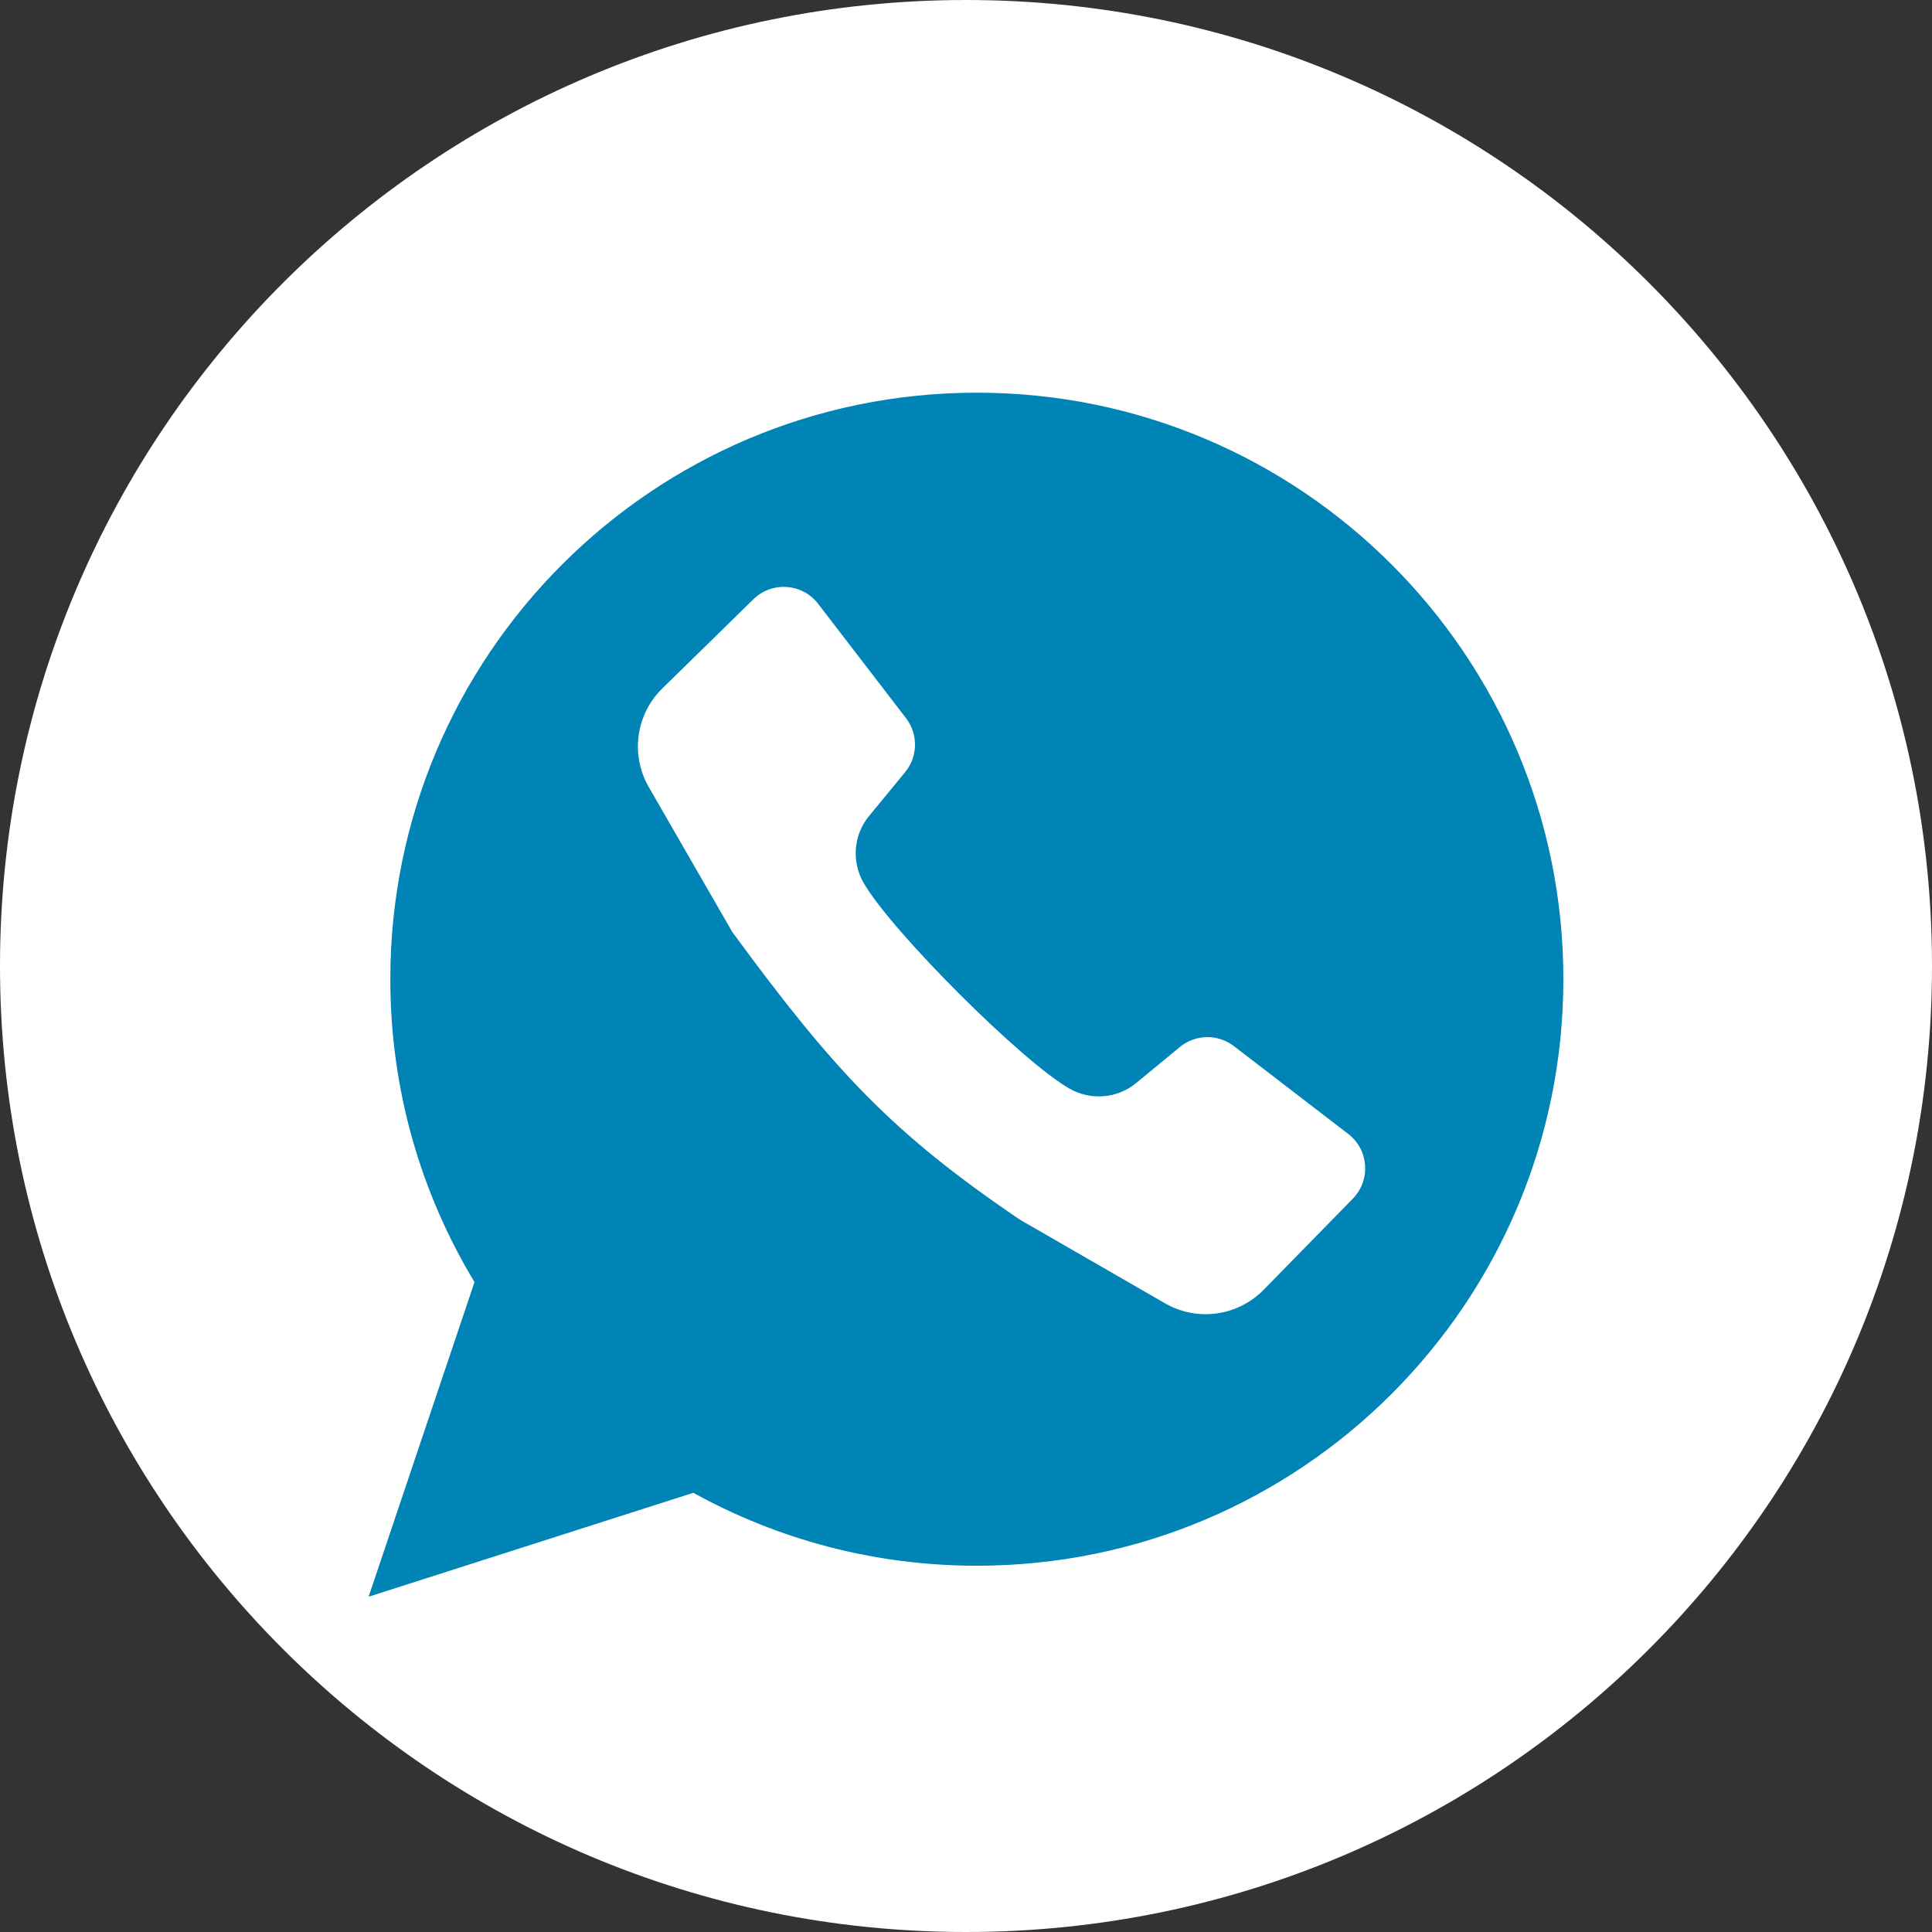
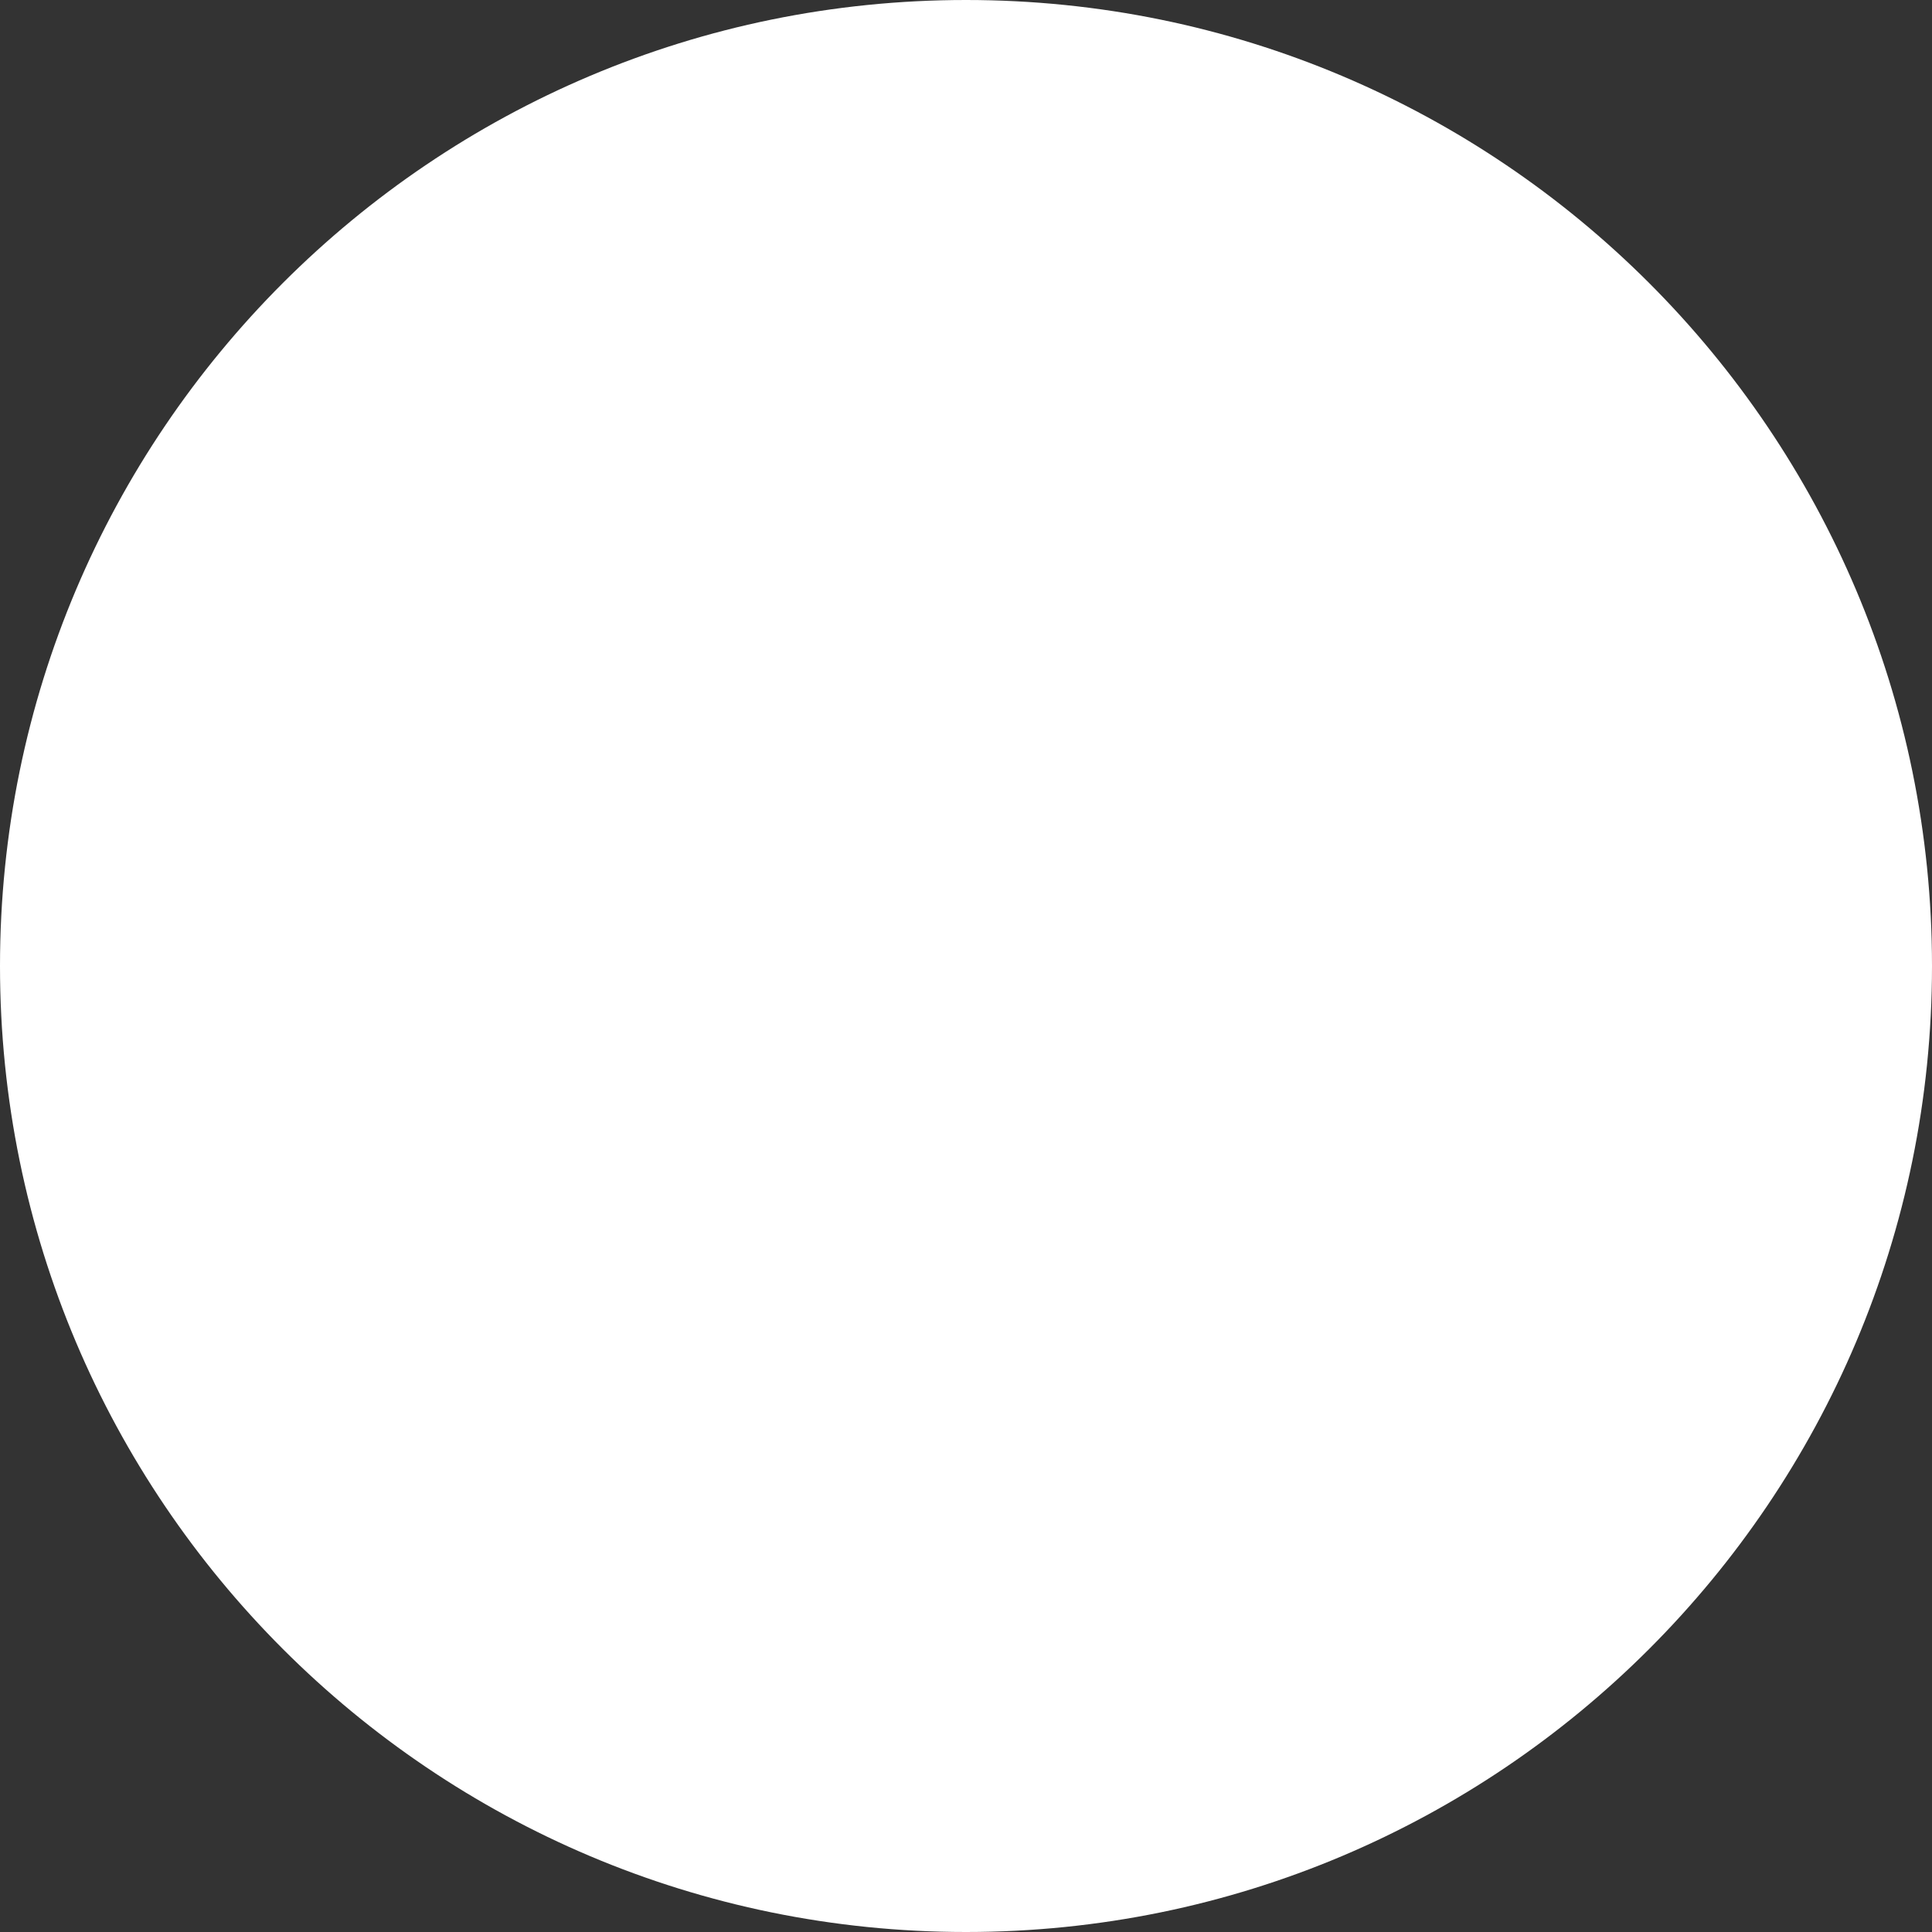
<svg xmlns="http://www.w3.org/2000/svg" xmlns:ns1="http://www.inkscape.org/namespaces/inkscape" xmlns:ns2="http://sodipodi.sourceforge.net/DTD/sodipodi-0.dtd" width="100mm" height="100mm" viewBox="0 0 100 100" version="1.1" id="svg4078" ns1:version="0.92.4 (5da689c313, 2019-01-14)" ns2:docname="Icono whatsapp (blanco).svg">
  <rect x="0" y="0" width="100" height="100" fill="#333333" stroke="none" />
  <defs id="defs4072" />
  <ns2:namedview id="base" pagecolor="#ffffff" bordercolor="#666666" borderopacity="1.0" ns1:pageopacity="0.0" ns1:pageshadow="2" ns1:zoom="0.35" ns1:cx="-239.57256" ns1:cy="201.85628" ns1:document-units="mm" ns1:current-layer="layer1" showgrid="false" fit-margin-top="0" fit-margin-left="0" fit-margin-right="0" fit-margin-bottom="0" ns1:window-width="1920" ns1:window-height="1017" ns1:window-x="-8" ns1:window-y="-8" ns1:window-maximized="1" />
  <g ns1:label="Capa 1" ns1:groupmode="layer" id="layer1" transform="translate(-29.747,-102.241)">
    <path ns1:connector-curvature="0" id="path68-4-3" style="fill:#ffffff;fill-opacity:1;fill-rule:nonzero;stroke:none;stroke-width:0.088" d="m 129.747,152.241 c 0,27.614 -22.385,50 -50,50 -27.615,0 -50,-22.386 -50,-50 0,-27.614 22.386,-50 50,-50 27.614,0 50,22.385 50,50" />
-     <path ns1:connector-curvature="0" id="path70-4-7" style="fill:#0084b5;fill-opacity:1;fill-rule:evenodd;stroke:none;stroke-width:0.088" d="m 80.307,122.566 c -16.764,0 -30.357,13.592 -30.357,30.358 0,5.738 1.592,11.1 4.357,15.677 l -5.481,16.286 16.807,-5.379 c 4.351,2.404 9.352,3.775 14.673,3.775 16.77,0 30.361,-13.593 30.361,-30.359 0,-16.766 -13.591,-30.358 -30.361,-30.358 v 0" />
    <path ns1:connector-curvature="0" id="path72-6-6" style="fill:#ffffff;fill-opacity:1;fill-rule:evenodd;stroke:none;stroke-width:0.088" d="m 99.769,164.283 c 0.941,-0.963 0.83,-2.53 -0.236,-3.348 l -5.922,-4.549 c -0.827,-0.636 -1.985,-0.617 -2.791,0.046 l -2.277,1.875 c -0.978,0.804 -2.361,0.906 -3.458,0.271 -2.487,-1.432 -9.202,-8.148 -10.635,-10.635 -0.634,-1.098 -0.532,-2.48 0.273,-3.458 l 1.874,-2.278 c 0.664,-0.807 0.683,-1.964 0.046,-2.792 l -4.549,-5.921 c -0.82,-1.066 -2.387,-1.178 -3.349,-0.237 l -4.716,4.616 c -1.371,1.341 -1.66,3.443 -0.702,5.105 l 4.323,7.502 c 5.339,7.285 8.345,10.454 14.898,14.898 l 7.503,4.323 c 1.663,0.958 3.762,0.669 5.104,-0.702 l 4.615,-4.715" />
  </g>
</svg>